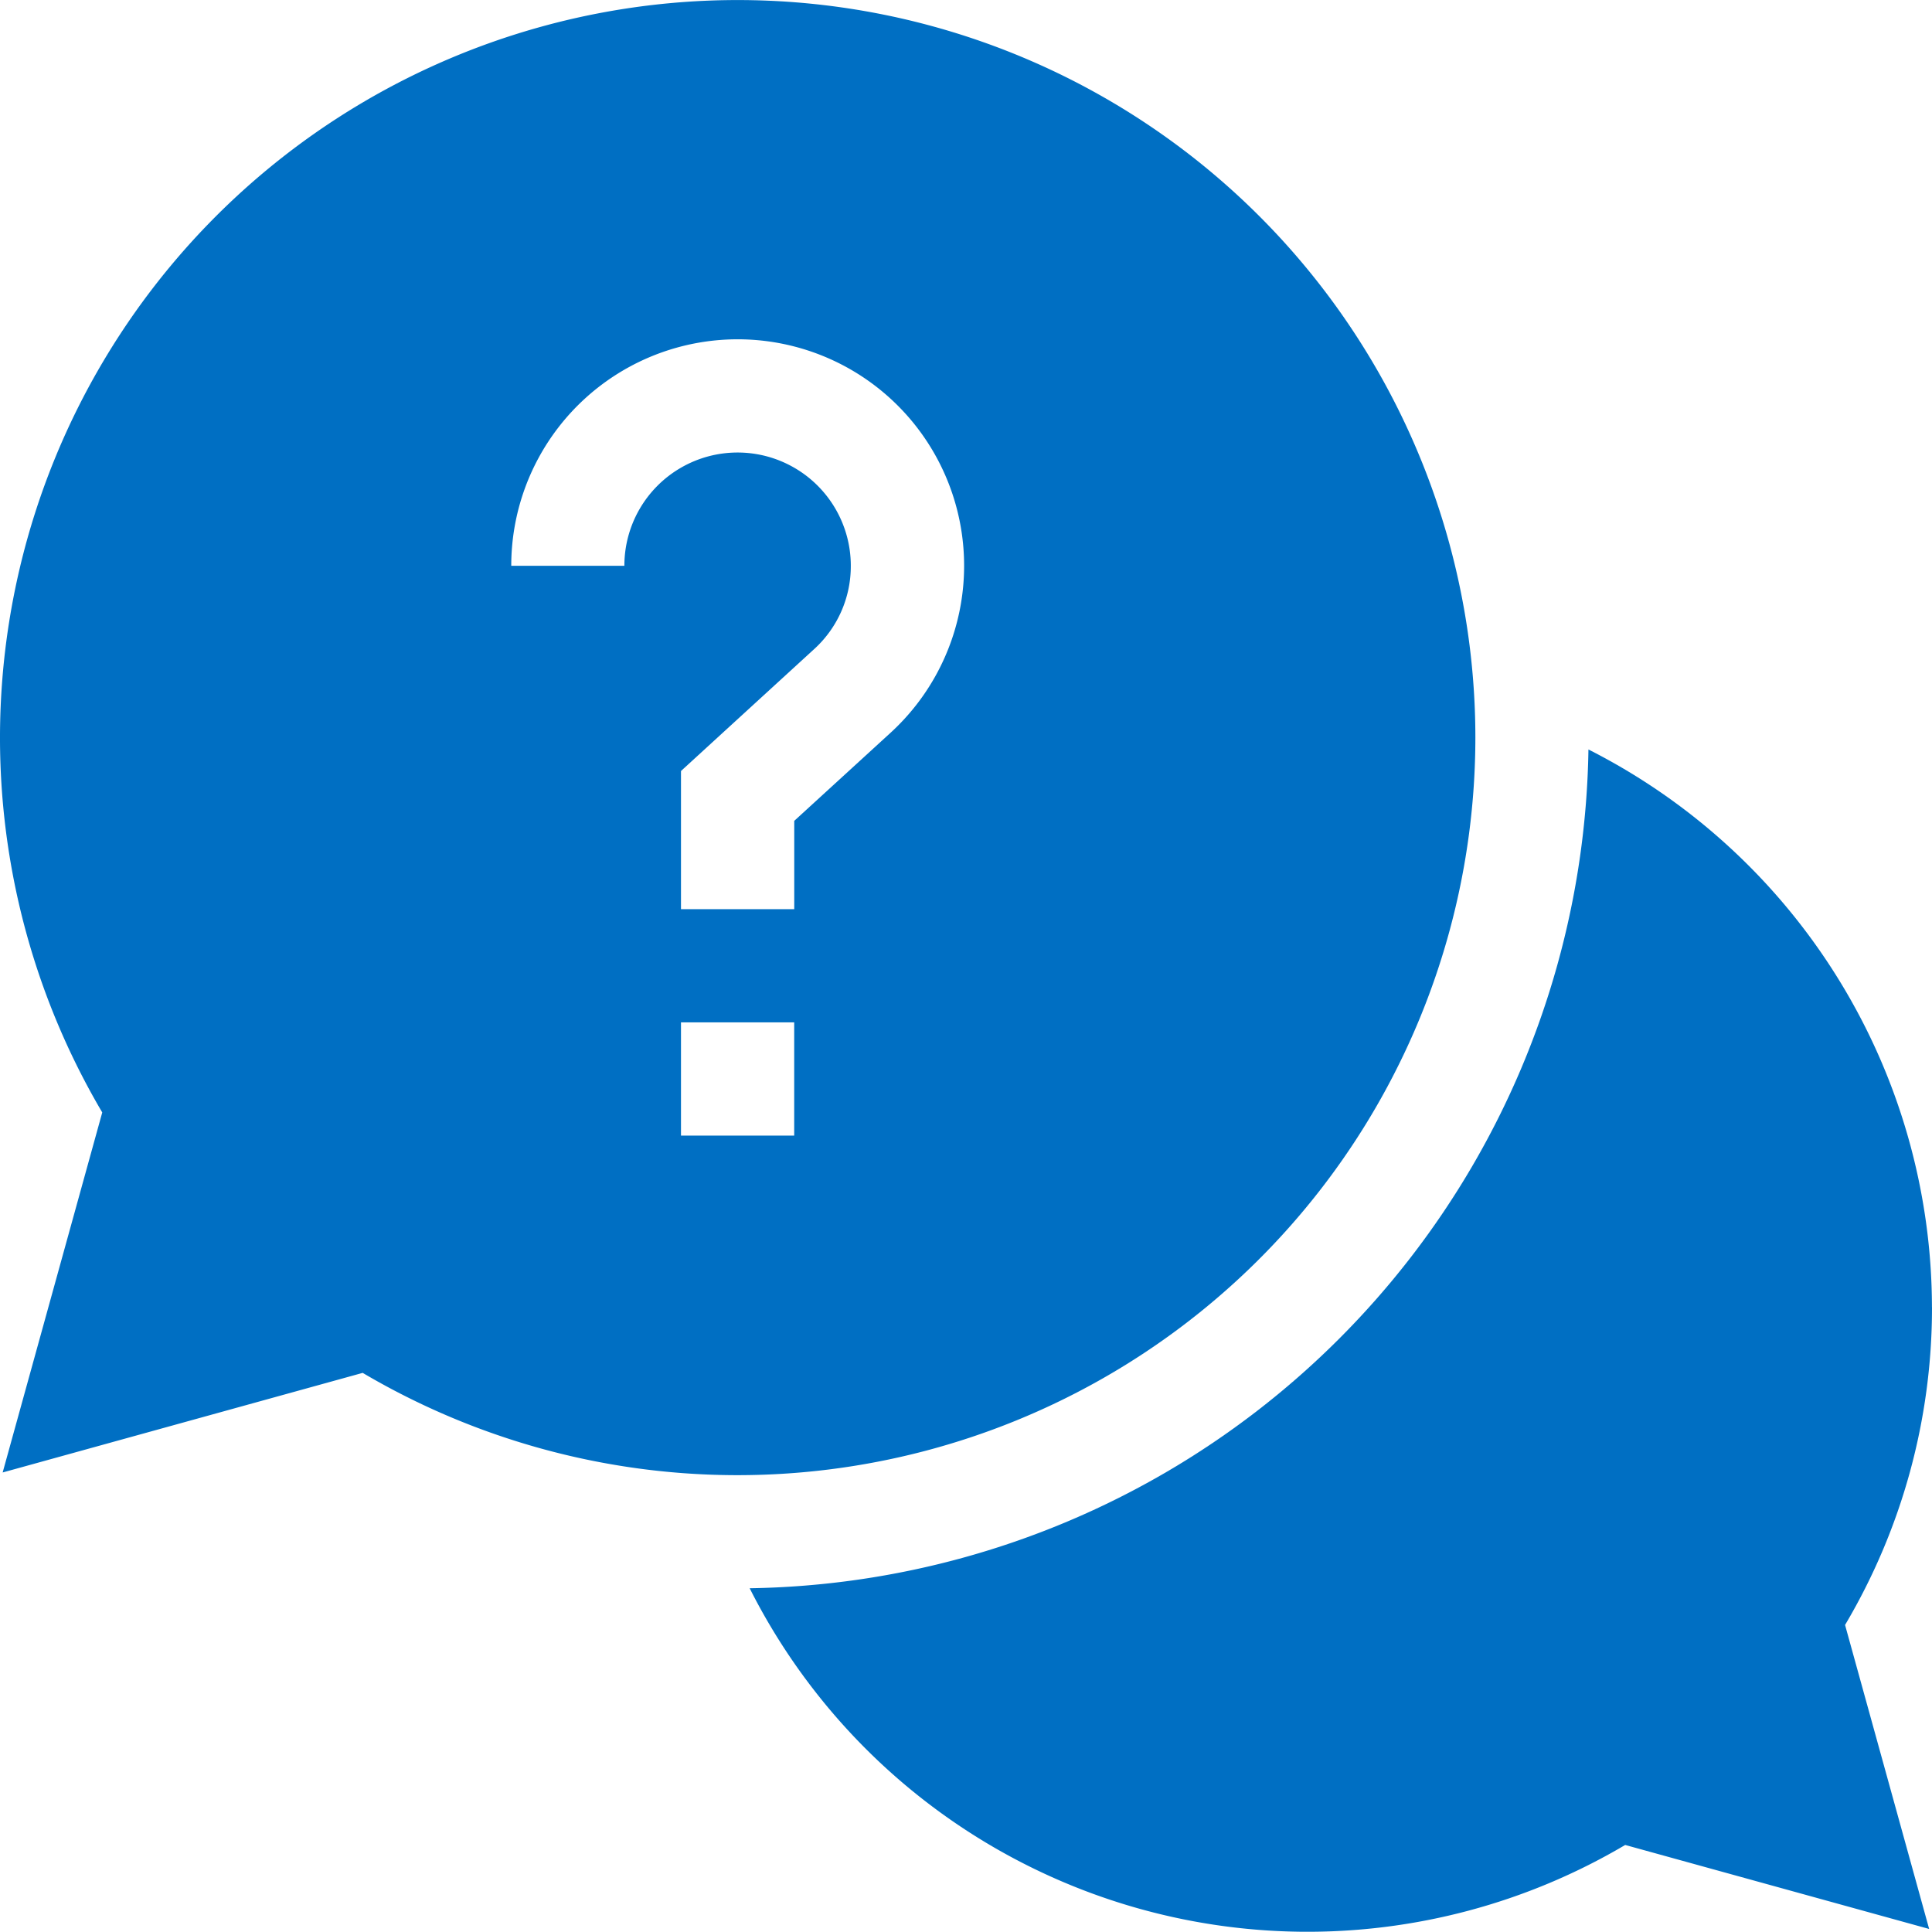
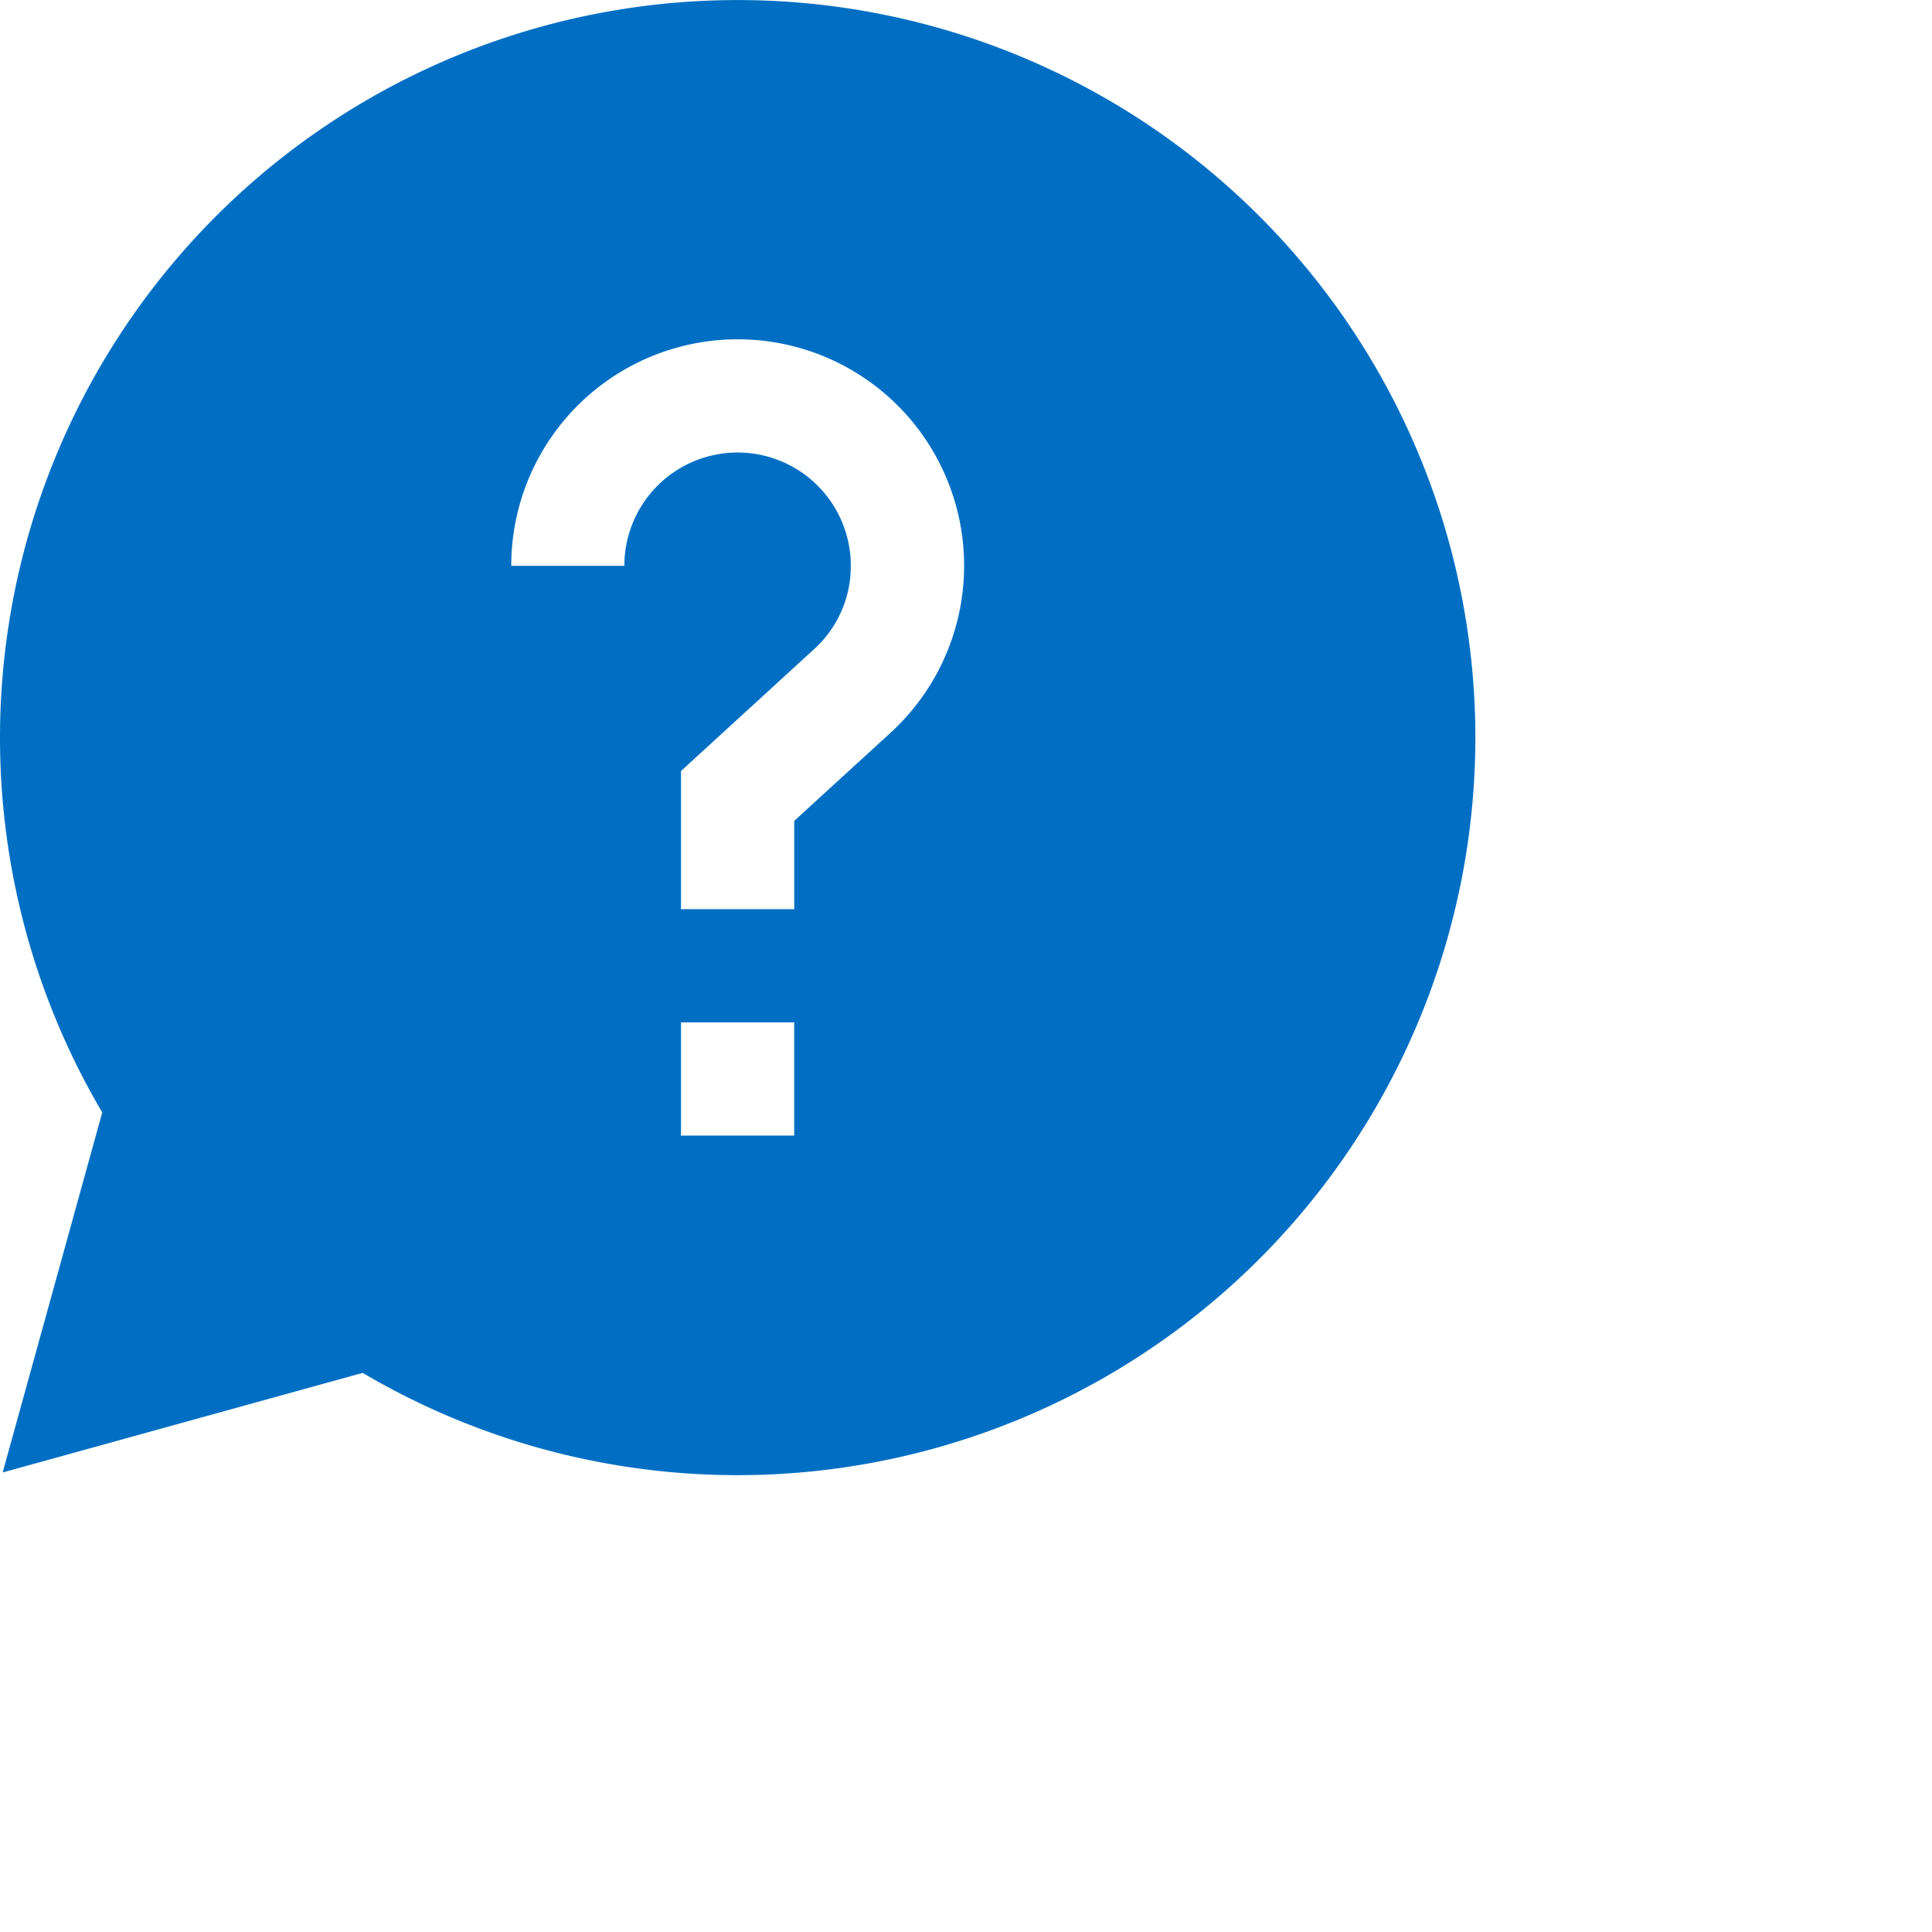
<svg xmlns="http://www.w3.org/2000/svg" width="40" height="39.995" viewBox="0 0 40 39.995">
  <g id="faq-icon" transform="translate(-0.001 -0.005)">
-     <path id="Path_135" data-name="Path 135" d="M223.158,210.228a12.969,12.969,0,0,0-7.112-11.548,17.637,17.637,0,0,1-17.366,17.366,12.934,12.934,0,0,0,18.127,5.315L223.1,223.1l-1.741-6.294a12.884,12.884,0,0,0,1.8-6.579Zm0,0" transform="translate(-183.158 -183.158)" fill="#006fc3" />
    <path id="Path_136" data-name="Path 136" d="M30.547,15.273A15.273,15.273,0,1,0,2.118,23.037L.056,30.491,7.51,28.429A15.277,15.277,0,0,0,30.547,15.273ZM12.93,11.719H10.586a4.688,4.688,0,1,1,7.851,3.459L16.445,17v1.828H14.1v-2.86l2.753-2.52a2.32,2.32,0,0,0,.763-1.73,2.344,2.344,0,1,0-4.688,0Zm1.17,9.453h2.344v2.344H14.1Zm0,0" fill="#006fc3" />
  </g>
</svg>